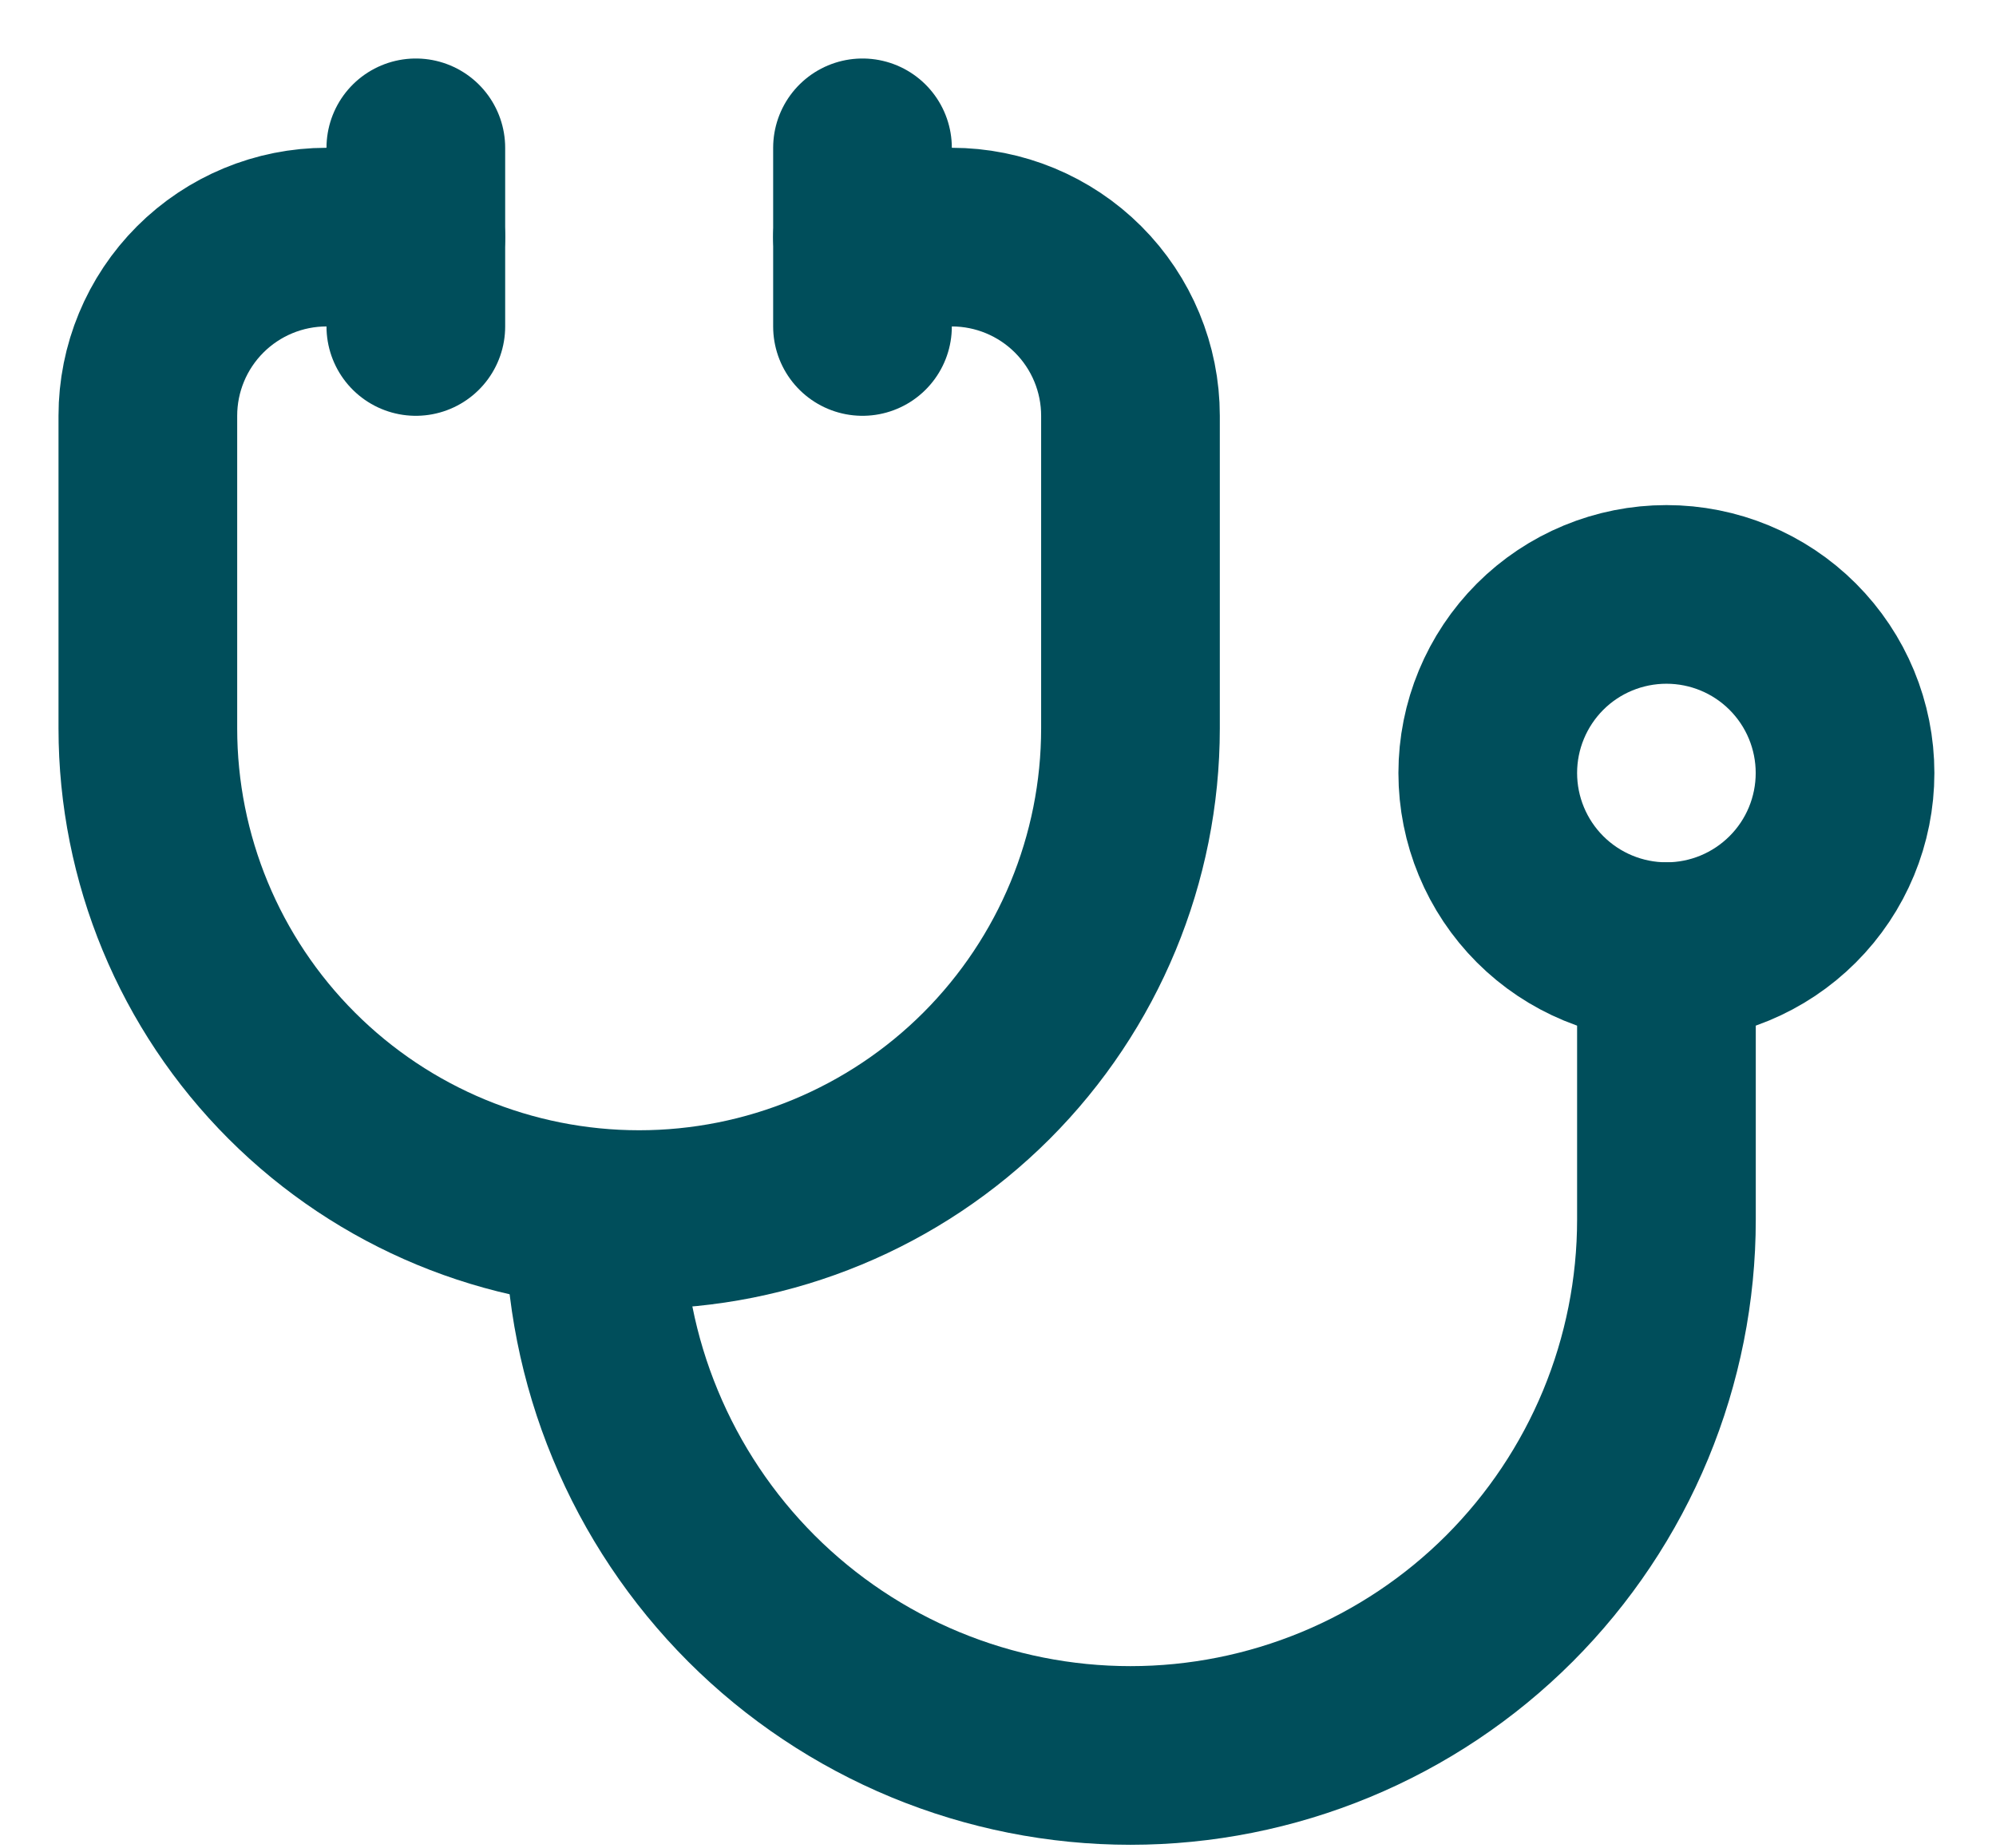
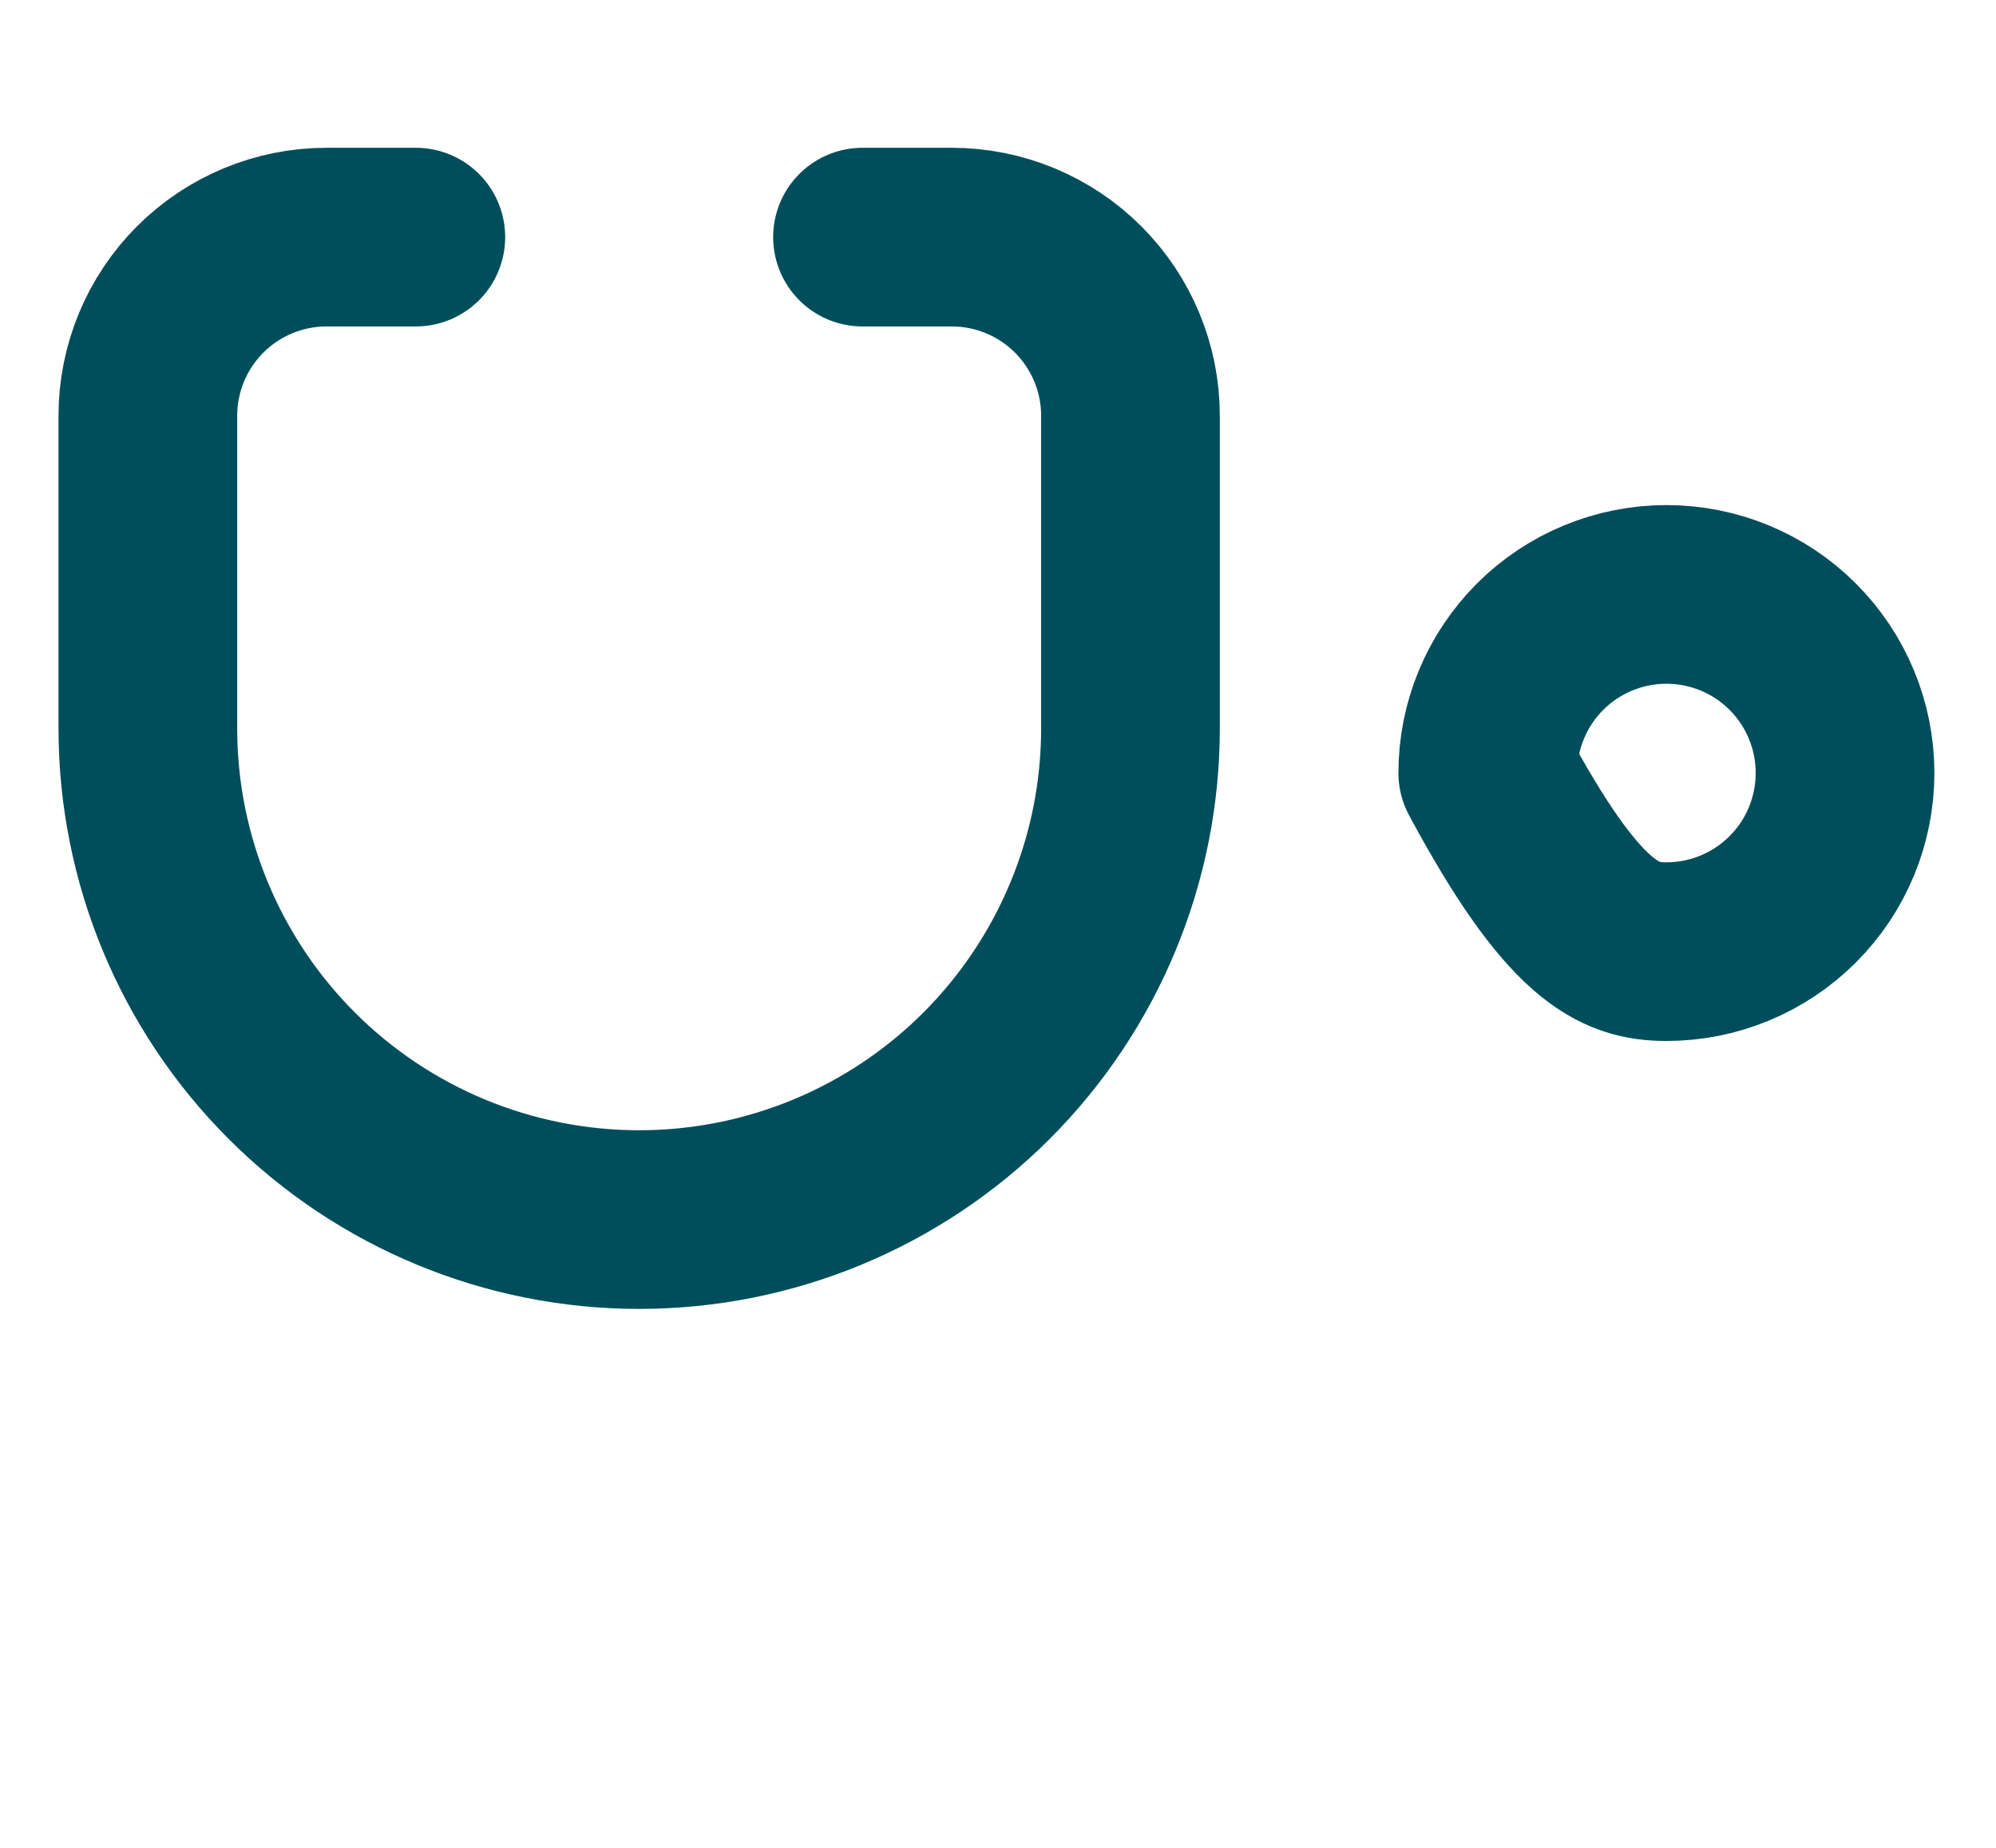
<svg xmlns="http://www.w3.org/2000/svg" preserveAspectRatio="none" width="100%" height="100%" overflow="visible" style="display: block;" viewBox="0 0 27 25" fill="none">
  <g id="Group">
    <path id="Vector" d="M5.625 3.208H4.417C3.776 3.208 3.161 3.463 2.708 3.916C2.255 4.369 2 4.984 2 5.625V9.854C2 11.617 2.7 13.307 3.947 14.554C5.193 15.8 6.883 16.5 8.646 16.5C10.408 16.5 12.099 15.8 13.345 14.554C14.591 13.307 15.292 11.617 15.292 9.854V5.625C15.292 4.984 15.037 4.369 14.584 3.916C14.131 3.463 13.516 3.208 12.875 3.208H11.667" stroke="#004E5B" stroke-width="2.417" stroke-linecap="round" stroke-linejoin="round" />
-     <path id="Vector_2" d="M8.042 16.5C8.042 17.452 8.229 18.395 8.594 19.274C8.958 20.154 9.492 20.953 10.165 21.627C10.838 22.3 11.638 22.834 12.517 23.198C13.397 23.562 14.34 23.75 15.292 23.75C16.244 23.75 17.186 23.562 18.066 23.198C18.946 22.834 19.745 22.3 20.418 21.627C21.091 20.953 21.625 20.154 21.99 19.274C22.354 18.395 22.542 17.452 22.542 16.5V12.875M11.667 2V4.417M5.625 2V4.417" stroke="#004E5B" stroke-width="2.417" stroke-linecap="round" stroke-linejoin="round" />
-     <path id="Vector_3" d="M20.125 10.458C20.125 11.099 20.38 11.714 20.833 12.167C21.286 12.62 21.901 12.875 22.542 12.875C23.183 12.875 23.797 12.62 24.25 12.167C24.704 11.714 24.958 11.099 24.958 10.458C24.958 9.817 24.704 9.203 24.25 8.749C23.797 8.296 23.183 8.042 22.542 8.042C21.901 8.042 21.286 8.296 20.833 8.749C20.38 9.203 20.125 9.817 20.125 10.458Z" stroke="#004E5B" stroke-width="2.417" stroke-linecap="round" stroke-linejoin="round" />
+     <path id="Vector_3" d="M20.125 10.458C21.286 12.62 21.901 12.875 22.542 12.875C23.183 12.875 23.797 12.62 24.25 12.167C24.704 11.714 24.958 11.099 24.958 10.458C24.958 9.817 24.704 9.203 24.25 8.749C23.797 8.296 23.183 8.042 22.542 8.042C21.901 8.042 21.286 8.296 20.833 8.749C20.38 9.203 20.125 9.817 20.125 10.458Z" stroke="#004E5B" stroke-width="2.417" stroke-linecap="round" stroke-linejoin="round" />
  </g>
</svg>